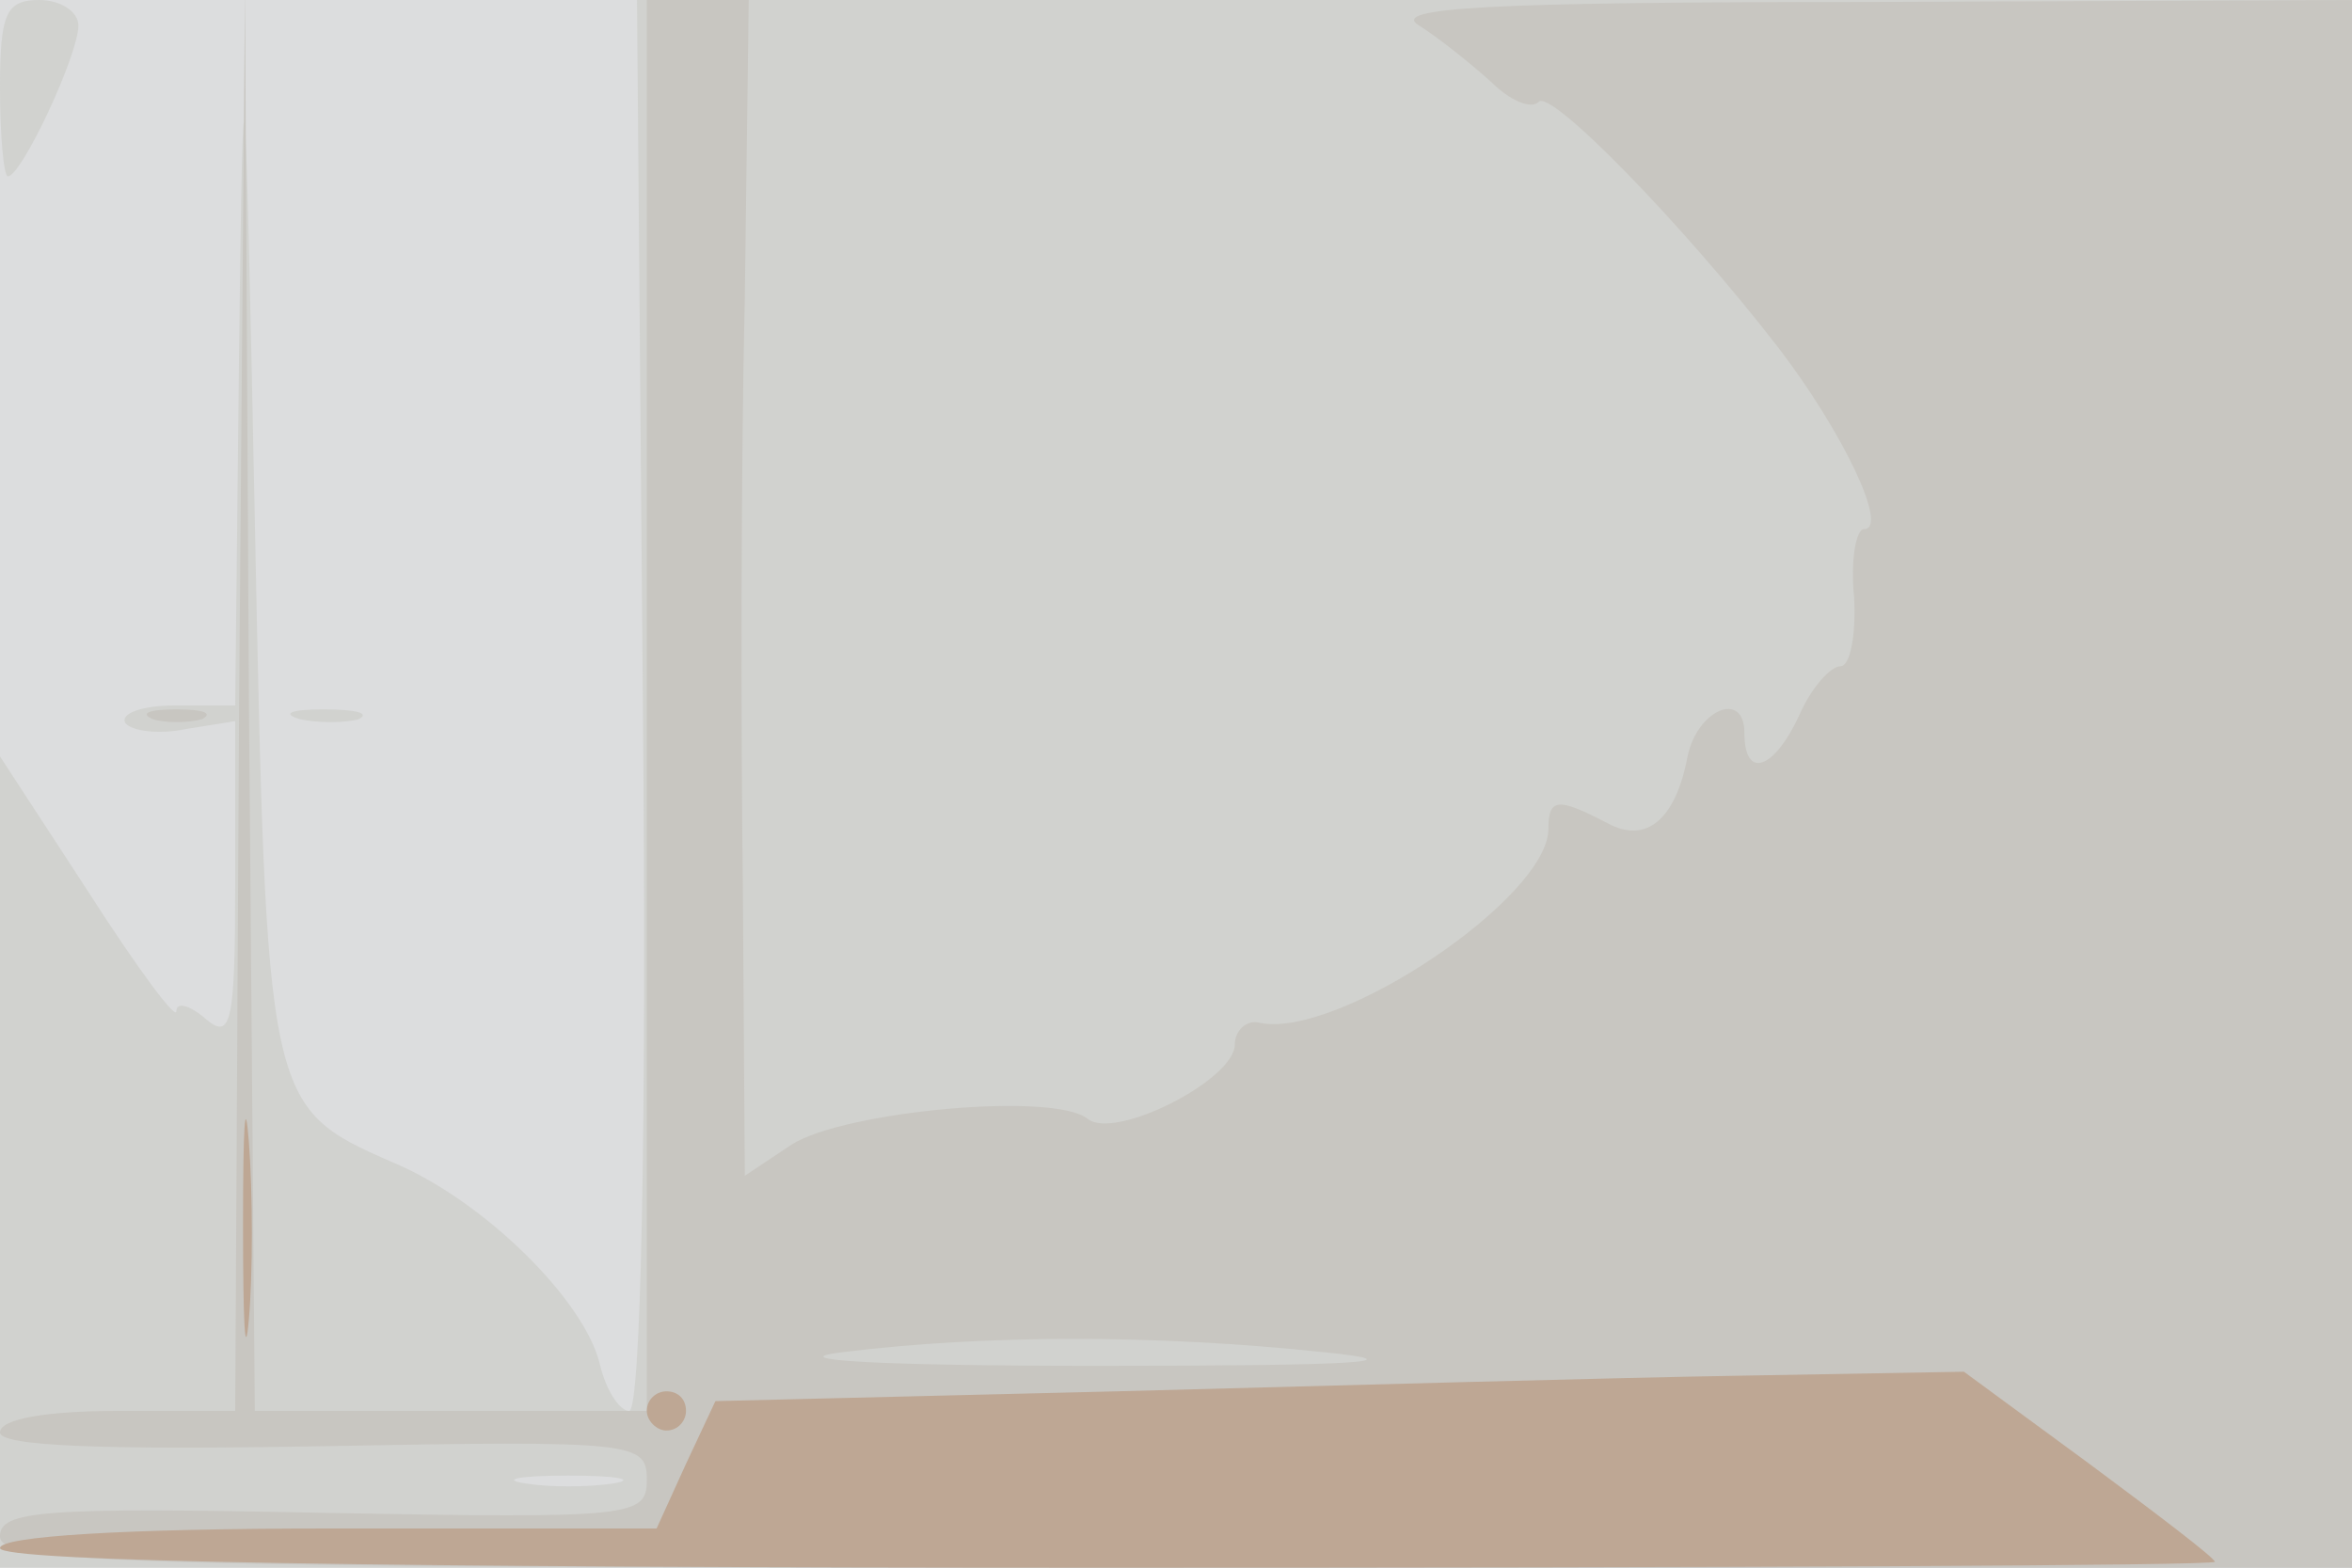
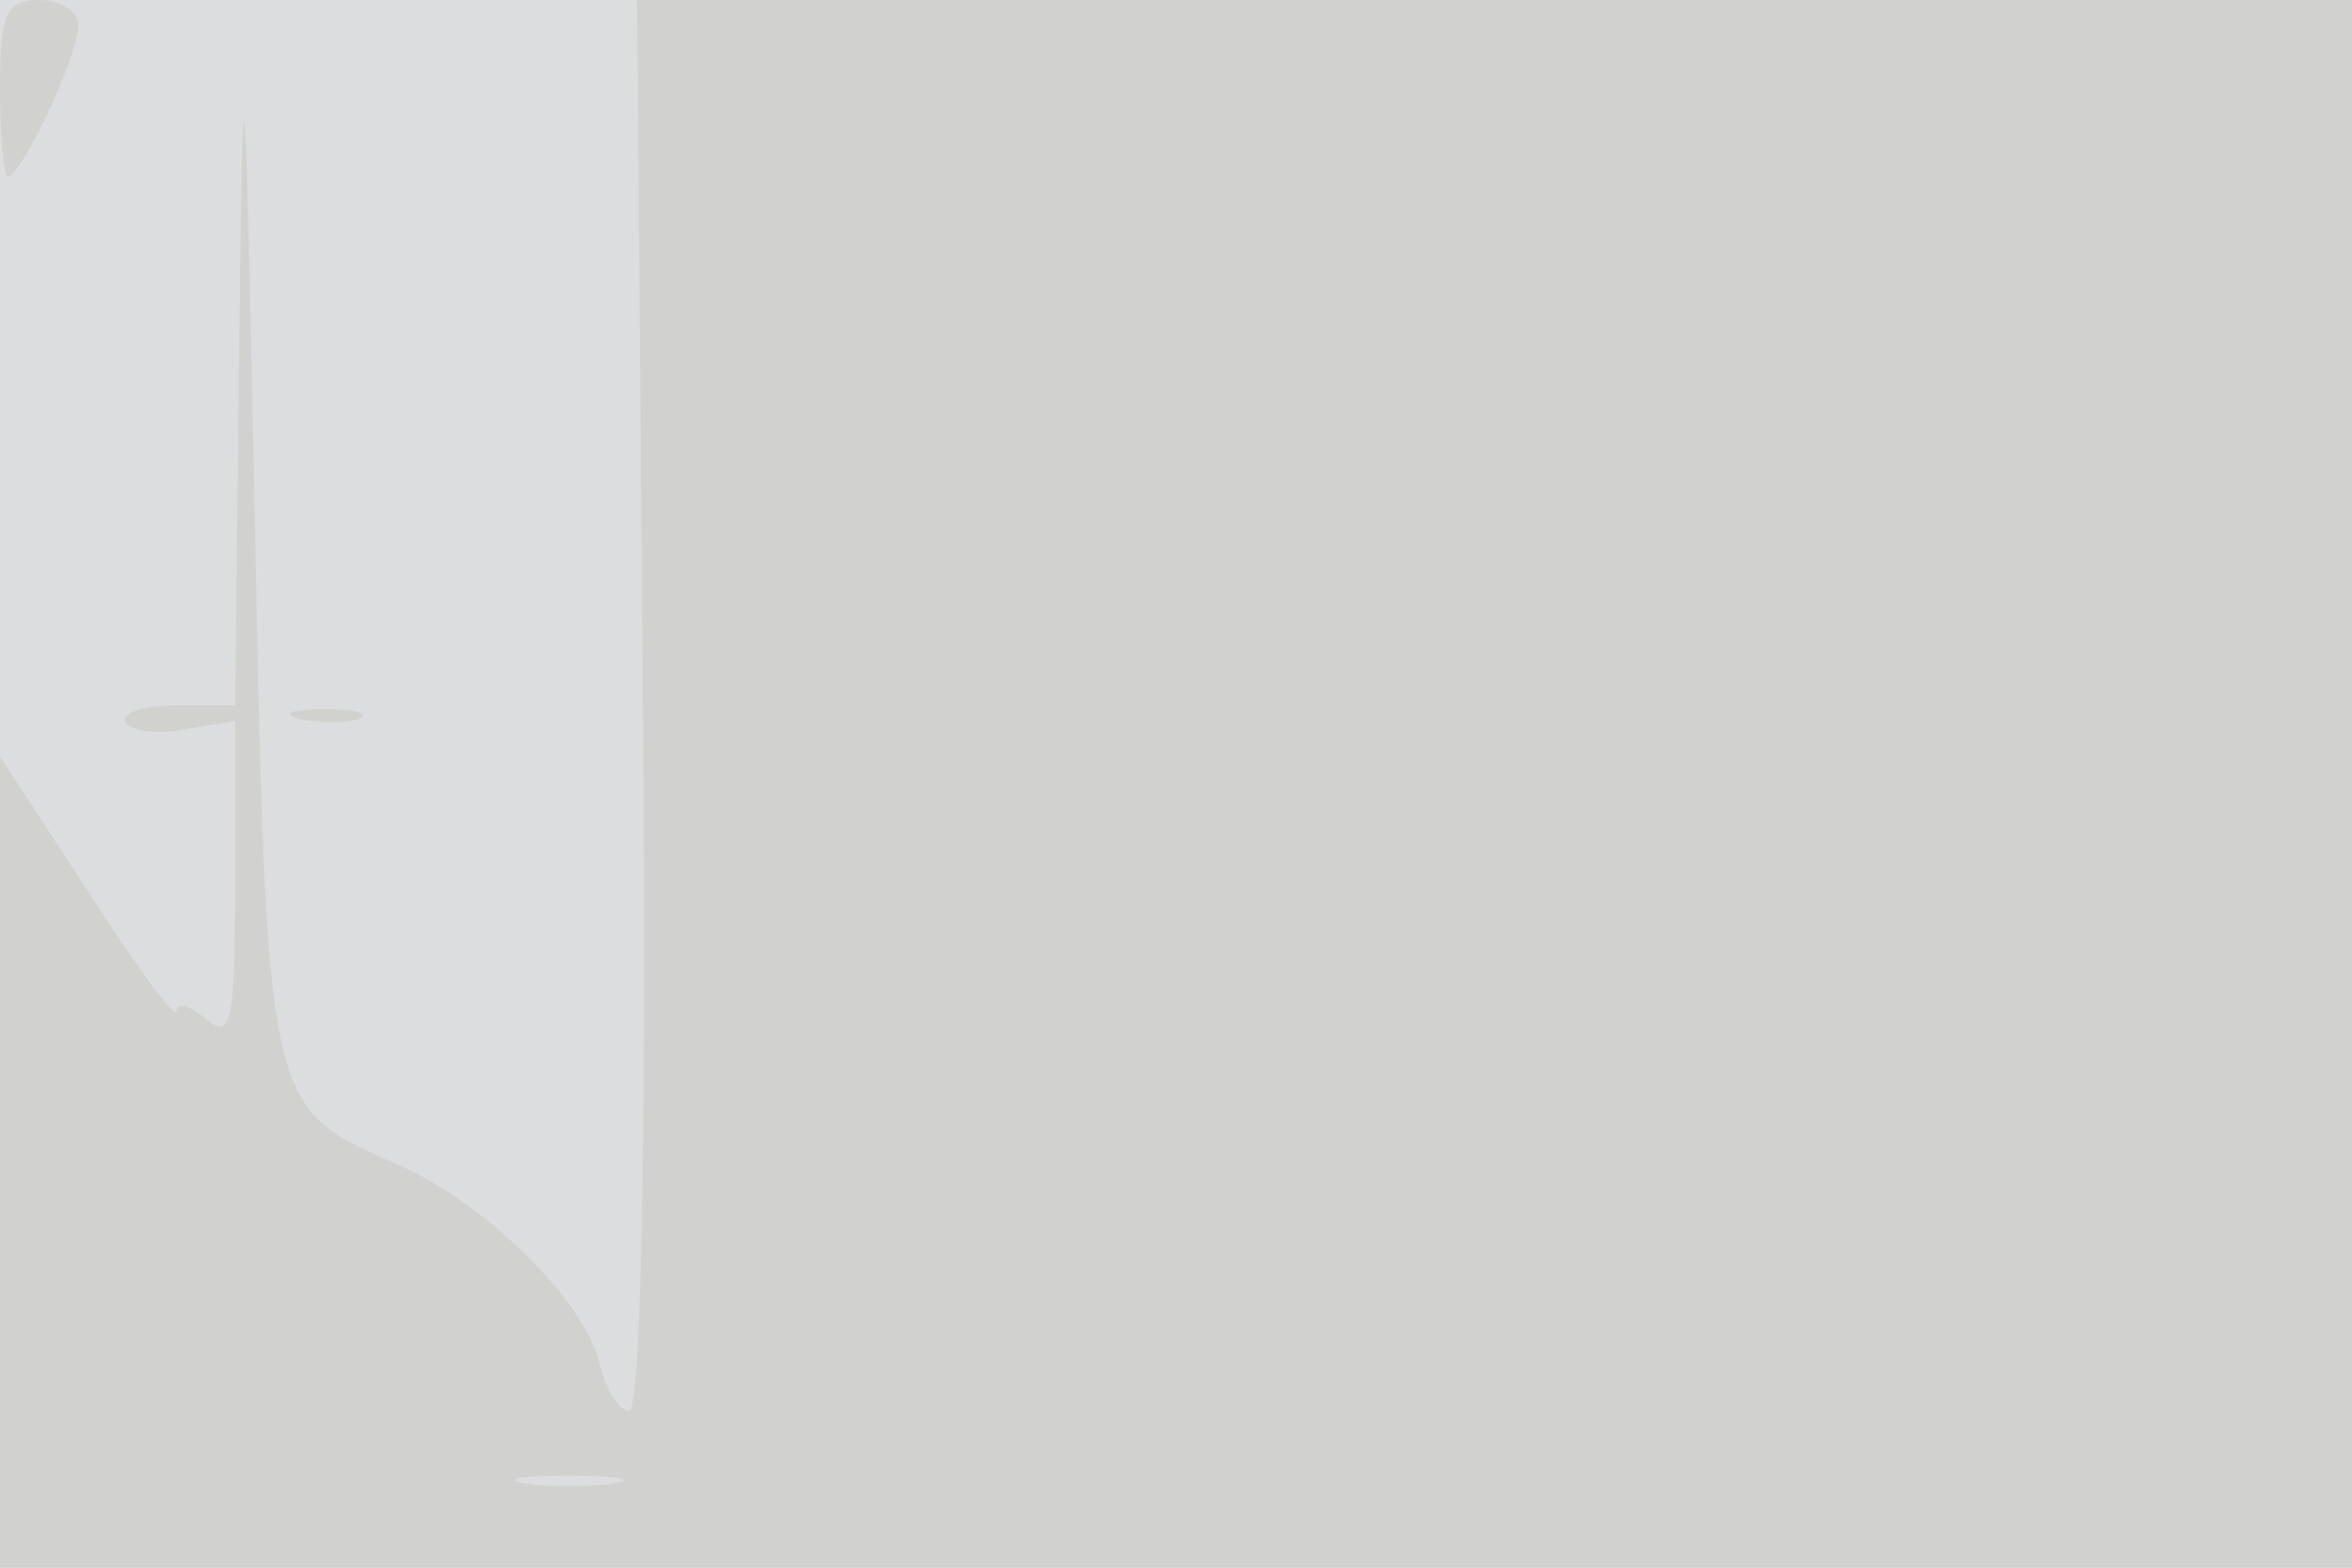
<svg xmlns="http://www.w3.org/2000/svg" width="120" height="80">
  <g>
    <svg width="120" height="80" />
    <svg width="120" height="80" version="1.0" viewBox="0 0 120 80">
      <g fill="#dcddde" transform="matrix(.1 0 0 -.1 0 80)">
        <path d="M0 400V0h1200v800H0V400z" />
      </g>
    </svg>
    <svg width="120" height="80" version="1.0" viewBox="0 0 120 80">
      <g fill="#d1d2cf" transform="matrix(.1 0 0 -.1 0 80)">
        <path d="M0 755c0-25 2-45 4-45 7 0 36 62 36 77 0 7-9 13-20 13-17 0-20-7-20-45zm122-132-2-183H89c-16 0-28-4-25-9 3-4 17-6 31-3l25 4v-82c0-72-2-81-15-70-8 7-15 9-15 4s-20 22-45 61L0 414V0h1200v800H325l3-360c2-217-1-360-7-360-5 0-12 11-15 24-8 33-60 84-106 103-64 28-64 30-70 328-5 250-6 256-8 88zM313 43c-13-2-33-2-45 0-13 2-3 4 22 4s35-2 23-4zM153 433c9-2 23-2 30 0 6 3-1 5-18 5-16 0-22-2-12-5z" />
      </g>
    </svg>
    <svg width="120" height="80" version="1.0" viewBox="0 0 120 80">
      <g fill="#c8c6c1" transform="matrix(.1 0 0 -.1 0 80)">
-         <path d="m122 443-2-363H60C24 80 0 76 0 69s53-9 165-7c159 3 165 2 165-17s-6-20-165-17C21 31 0 29 0 16 0 2 62 0 600 0h600v800l-247-1c-196 0-244-3-229-12 11-7 27-20 37-29 9-9 20-14 24-10 6 7 74-63 122-125 33-43 57-93 44-93-4 0-7-16-5-35 1-19-2-35-7-35s-15-11-21-25c-13-28-28-33-28-9 0 22-24 12-29-12-6-32-21-45-41-34-25 13-30 13-30-3 0-35-107-107-147-99-7 2-13-4-13-11 0-18-61-49-75-38-17 14-124 4-151-13l-24-16-1 147c-1 82-1 217 1 301l2 152h-52V80H130l-3 363-2 362-3-362zm553-333c50-5 18-7-115-7-112 0-163 3-130 7 73 9 160 9 245 0zM78 433c6-2 18-2 25 0 6 3 1 5-13 5s-19-2-12-5z" />
-       </g>
+         </g>
    </svg>
    <svg width="120" height="80" version="1.0" viewBox="0 0 120 80">
      <g fill="#bea794" transform="matrix(.1 0 0 -.1 0 80)">
-         <path d="M124 175c0-50 1-71 3-48s2 64 0 90-3 8-3-42zm446-85-205-5-15-32-15-33H168C63 20 0 16 0 10 0 3 195 0 565 0c311 0 565 1 565 3s-29 24-64 50l-64 47-113-2c-63-1-206-5-319-8zM330 80c0-5 5-10 10-10 6 0 10 5 10 10 0 6-4 10-10 10-5 0-10-4-10-10z" />
-       </g>
+         </g>
    </svg>
  </g>
</svg>